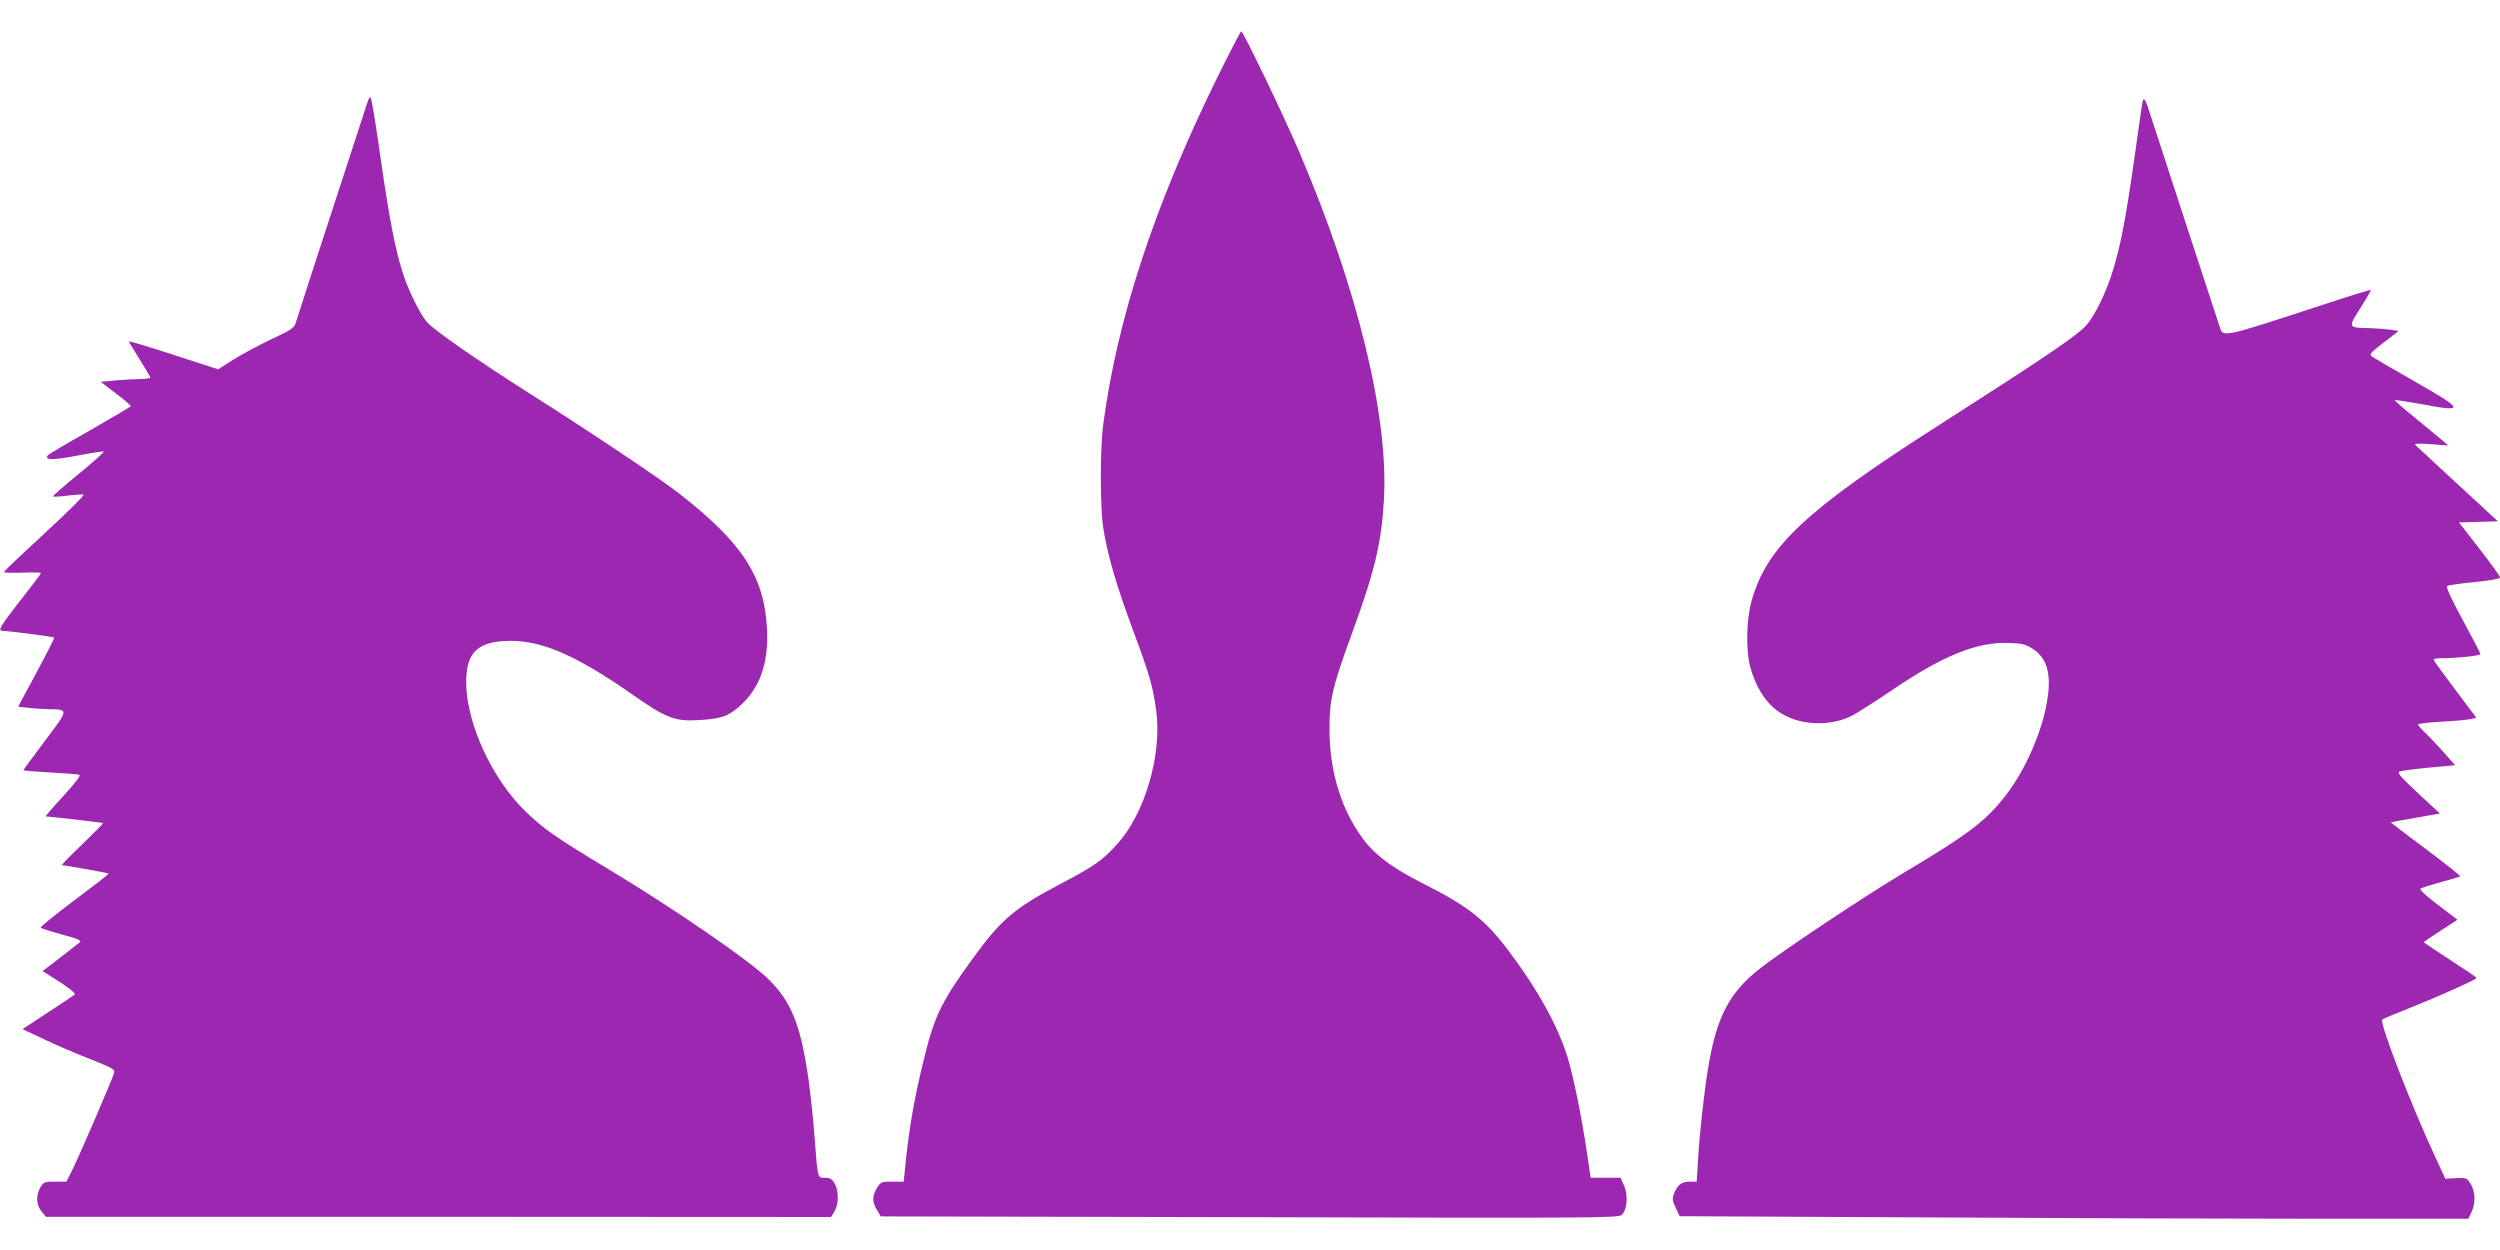
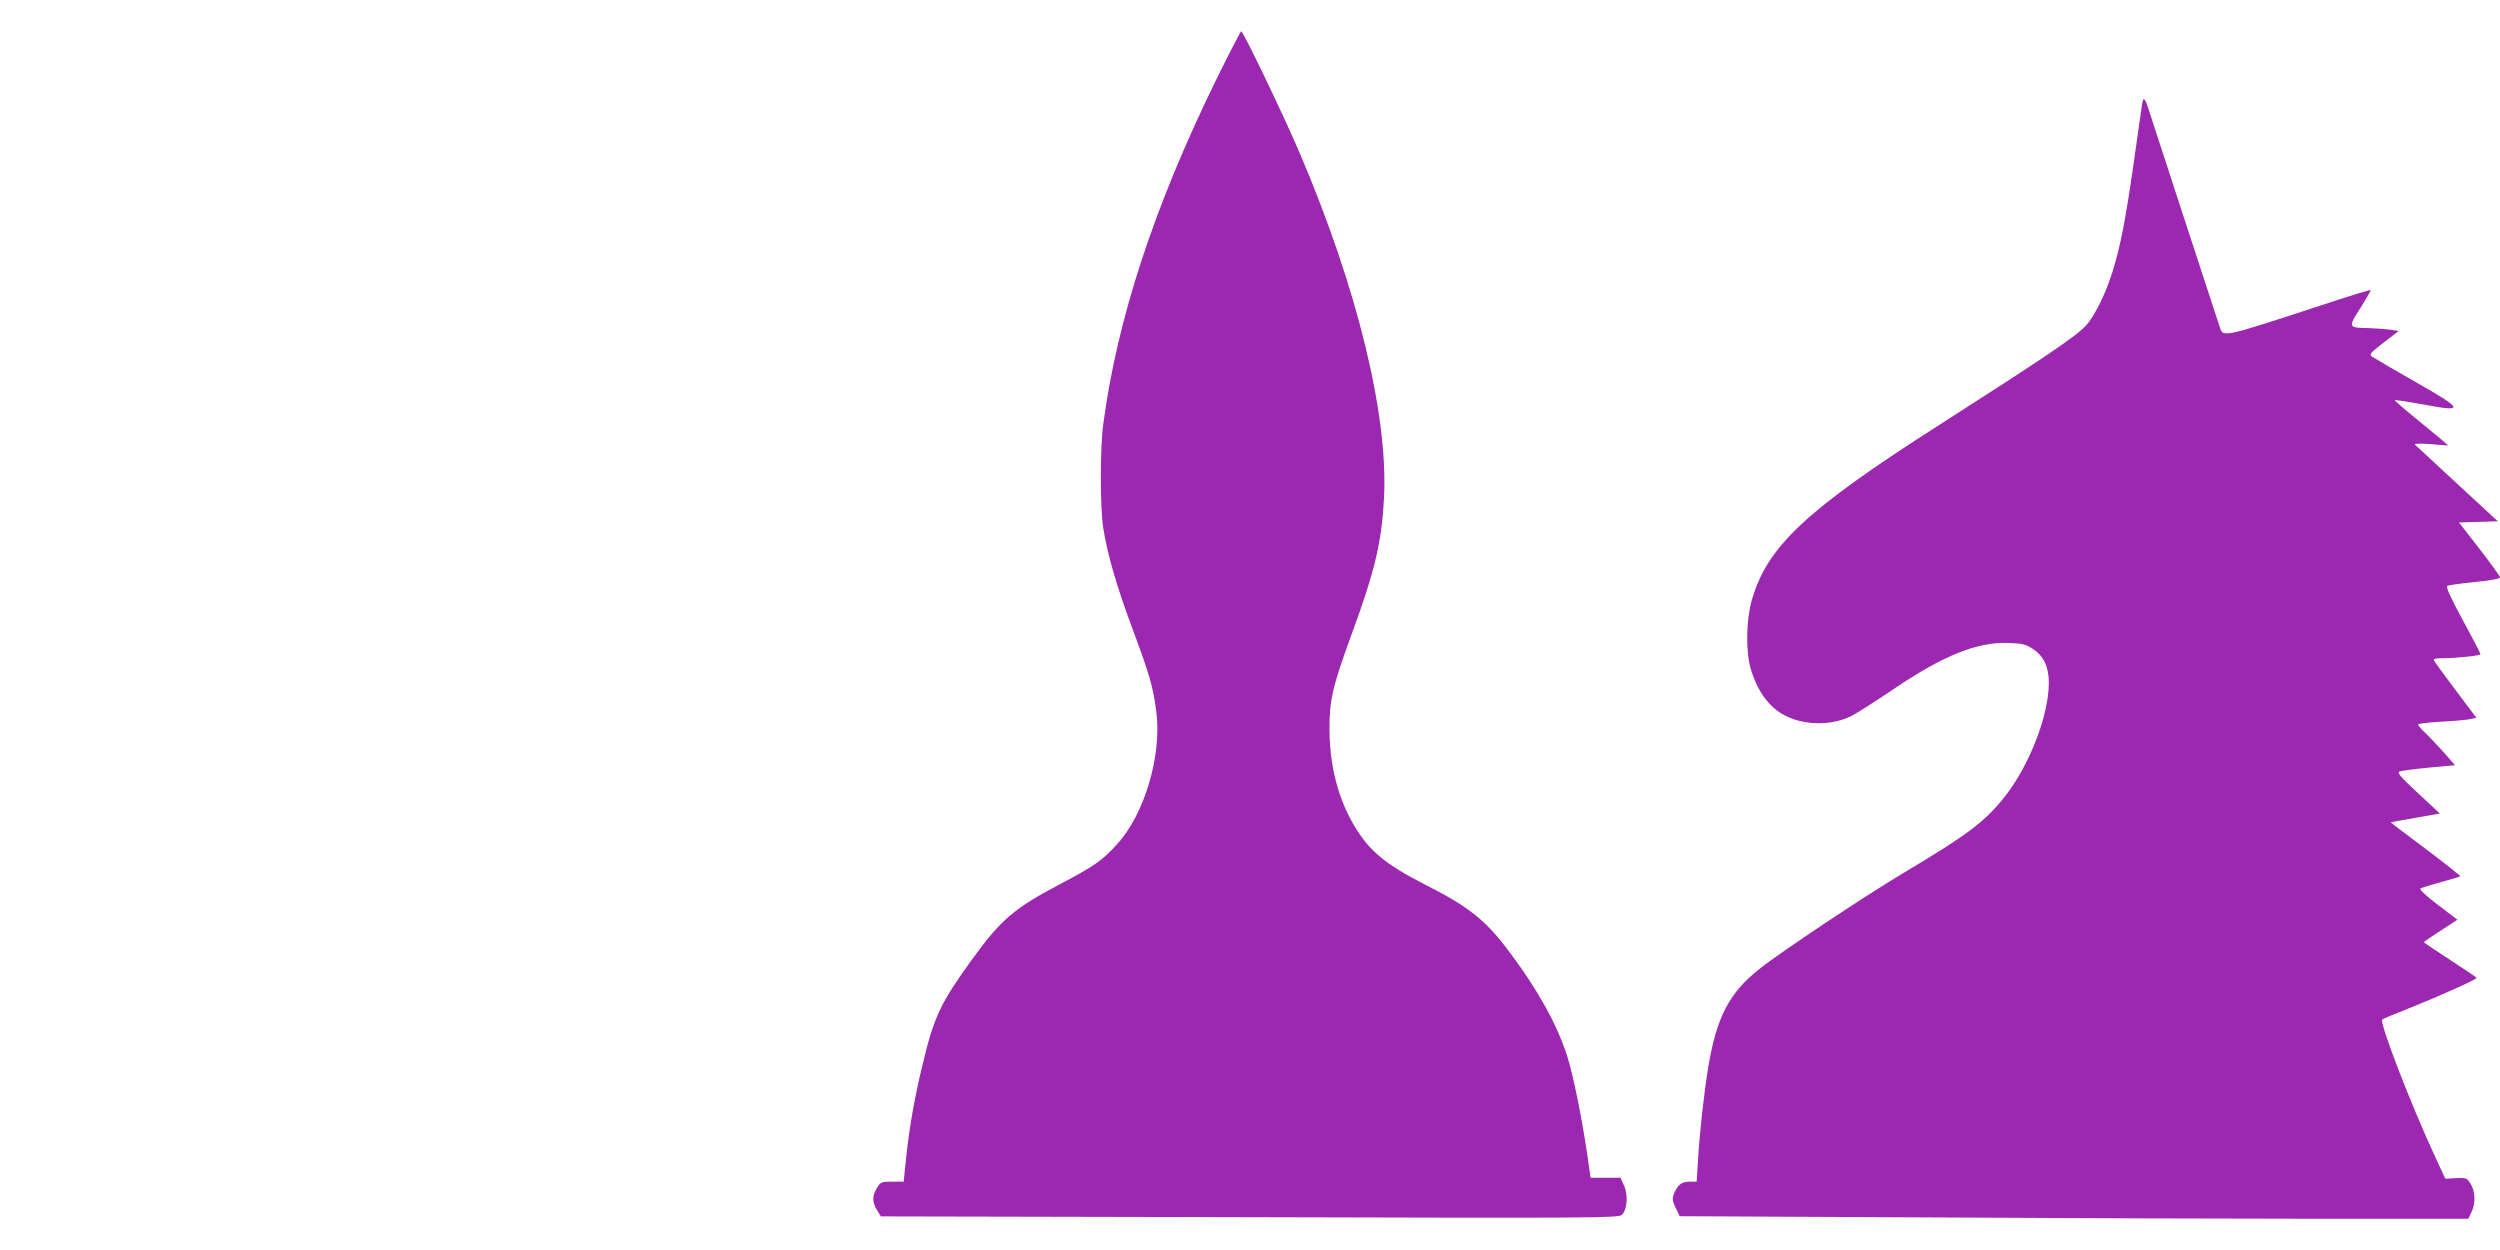
<svg xmlns="http://www.w3.org/2000/svg" version="1.0" width="1280pt" height="640pt" viewBox="0 0 1280 640" preserveAspectRatio="xMidYMid meet">
  <g transform="translate(0,640) scale(0.1,-0.1)" fill="#9c27b0" stroke="none">
    <path d="M6225 5988 c-316 -646 -505 -1222 -576 -1758 -17 -122 -17 -432 0 -535 21 -135 69 -299 151 -519 87 -233 103 -291 120 -416 30 -225 -59 -529 -202 -684 -75 -82 -111 -108 -291 -203 -237 -125 -302 -181 -452 -388 -159 -220 -193 -291 -250 -530 -42 -171 -70 -332 -86 -487 l-12 -118 -59 0 c-55 0 -59 -2 -78 -32 -25 -42 -25 -72 0 -113 l20 -33 1888 -4 c1779 -5 1888 -4 1906 12 27 26 33 102 11 150 l-18 40 -77 0 -76 0 -18 123 c-26 180 -71 401 -101 497 -51 161 -149 339 -296 535 -121 163 -209 233 -433 346 -200 102 -283 170 -359 296 -84 138 -129 310 -130 493 -1 156 14 221 116 500 116 316 151 464 163 687 23 425 -136 1078 -433 1773 -81 190 -288 620 -298 620 -3 0 -62 -114 -130 -252z" />
-     <path d="M1871 5845 c-12 -39 -94 -288 -181 -555 -87 -267 -164 -504 -171 -528 -12 -42 -14 -44 -134 -101 -68 -32 -155 -80 -195 -105 l-73 -47 -228 74 c-126 41 -229 72 -229 69 0 -3 25 -44 55 -92 30 -48 55 -90 55 -94 0 -3 -28 -7 -62 -7 -35 -1 -92 -4 -127 -8 l-65 -6 77 -59 c42 -32 77 -62 77 -65 0 -3 -95 -59 -210 -125 -116 -65 -213 -123 -216 -128 -15 -24 21 -25 145 -2 73 14 137 24 142 22 4 -2 -52 -52 -126 -113 -74 -60 -134 -113 -134 -116 -1 -3 31 -2 71 3 39 5 78 7 85 6 8 -2 -81 -90 -197 -197 -115 -106 -210 -196 -210 -200 0 -3 43 -5 95 -3 52 2 95 1 95 -2 0 -3 -47 -66 -105 -139 -103 -132 -118 -157 -92 -157 29 0 260 -30 264 -34 3 -2 -38 -83 -90 -179 l-94 -175 51 -6 c28 -3 74 -6 101 -7 109 -2 109 3 -14 -161 -61 -81 -111 -149 -111 -151 0 -3 61 -8 136 -12 76 -4 143 -9 150 -12 9 -3 -19 -40 -82 -109 -53 -57 -93 -104 -90 -104 19 0 291 -32 294 -34 1 -2 -47 -51 -108 -110 -61 -58 -108 -106 -103 -106 16 0 236 -39 239 -43 2 -2 -77 -63 -176 -137 -99 -74 -176 -137 -172 -140 4 -4 53 -19 110 -35 82 -22 101 -30 90 -40 -7 -6 -53 -42 -101 -79 l-89 -68 87 -55 c47 -31 83 -59 78 -64 -5 -5 -67 -47 -138 -93 l-130 -85 115 -54 c63 -30 170 -76 238 -102 110 -44 122 -51 116 -69 -11 -37 -182 -434 -214 -496 l-30 -60 -58 0 c-53 0 -59 -2 -75 -29 -24 -40 -22 -90 6 -124 l22 -27 2010 0 2010 -1 17 28 c23 36 23 107 1 144 -13 23 -25 29 -50 29 -38 0 -36 -8 -53 215 -6 83 -20 211 -30 286 -41 285 -88 400 -208 518 -93 92 -489 364 -817 561 -269 162 -329 204 -423 294 -170 164 -302 447 -305 656 -2 151 51 210 196 218 176 10 354 -64 655 -274 171 -120 217 -138 337 -131 120 7 154 19 217 76 100 91 144 219 135 391 -13 268 -126 441 -452 695 -96 75 -447 310 -777 519 -267 170 -479 318 -512 357 -36 43 -90 151 -121 243 -39 117 -71 280 -115 587 -22 156 -44 295 -49 309 -7 22 -10 17 -30 -45z" />
    <path d="M10967 5863 c-3 -21 -22 -150 -41 -288 -44 -305 -68 -429 -108 -560 -33 -110 -93 -233 -137 -281 -50 -55 -207 -161 -751 -509 -686 -438 -884 -624 -962 -902 -28 -102 -30 -261 -4 -348 26 -87 64 -151 117 -199 97 -87 274 -105 402 -40 26 14 119 73 205 131 260 177 437 248 597 241 69 -2 88 -7 124 -31 55 -36 81 -92 81 -172 0 -168 -99 -423 -225 -583 -102 -129 -188 -194 -520 -392 -201 -120 -635 -409 -738 -492 -154 -122 -218 -246 -261 -503 -20 -120 -44 -334 -52 -472 l-7 -113 -37 0 c-40 0 -62 -17 -80 -64 -9 -24 -7 -36 10 -71 l20 -42 1238 -6 c680 -4 1589 -7 2018 -7 l782 0 16 34 c22 46 20 104 -4 144 -19 31 -22 32 -75 30 l-55 -3 -51 110 c-124 267 -288 691 -272 705 4 4 69 31 143 60 141 56 340 145 340 153 0 3 -61 44 -135 92 -74 48 -135 89 -135 91 0 2 39 29 86 59 l86 56 -101 77 c-62 47 -96 79 -88 83 7 4 54 19 106 33 51 14 95 27 98 29 2 2 -78 66 -178 141 -101 75 -181 136 -178 136 2 1 59 11 127 23 l124 22 -112 104 c-93 87 -109 106 -94 111 11 4 79 13 151 20 l133 12 -59 67 c-33 36 -75 82 -95 100 -20 19 -36 38 -36 42 0 4 53 10 118 14 64 3 131 9 149 13 l32 7 -109 145 c-60 80 -110 148 -110 153 0 4 20 7 43 7 77 0 197 13 197 21 0 4 -41 83 -91 175 -61 112 -87 169 -79 174 6 4 69 13 141 20 82 8 129 17 129 24 0 6 -48 72 -105 146 l-105 135 100 3 99 3 -207 191 c-114 105 -211 195 -217 201 -6 6 22 7 80 3 l90 -7 -32 28 c-18 15 -80 66 -137 113 -58 47 -105 88 -105 91 -1 3 63 -7 142 -21 220 -42 215 -28 -42 118 -109 62 -206 119 -216 126 -16 12 -10 18 59 72 l77 59 -43 7 c-24 3 -72 7 -108 8 -109 2 -109 2 -44 104 30 48 54 89 52 91 -2 2 -98 -27 -213 -65 -569 -186 -541 -180 -562 -118 -18 53 -329 1006 -354 1083 -27 87 -35 96 -42 48z" />
  </g>
</svg>